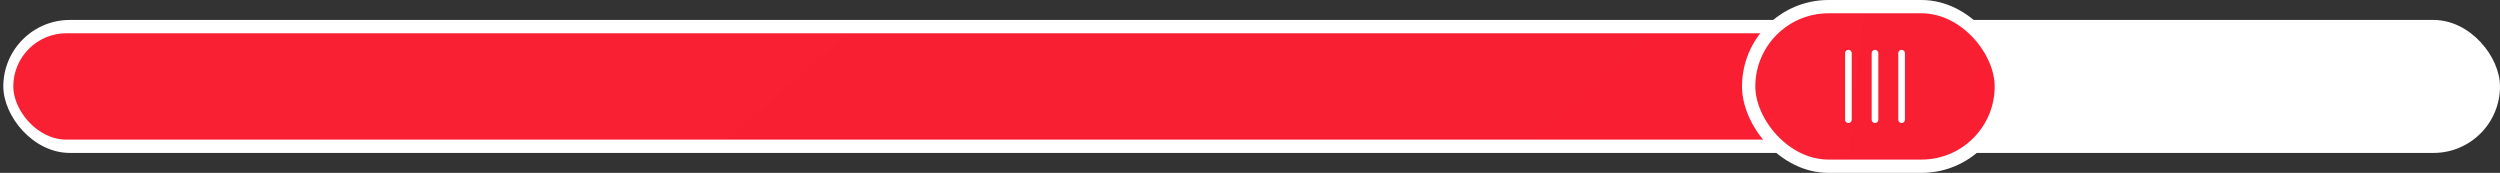
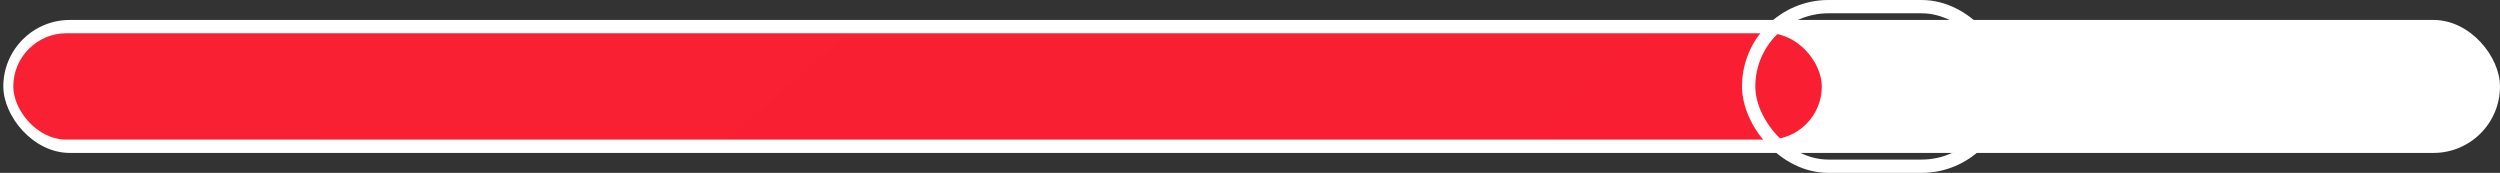
<svg xmlns="http://www.w3.org/2000/svg" width="376" height="26" viewBox="0 0 376 26" fill="none">
  <rect x="0" y="0" width="376" height="26" fill="#333333" stroke="none" />
  <rect x="0.5" y="3" width="375.5" height="20" rx="10" fill="white" />
  <rect x="2" y="5" width="272" height="16" rx="8" fill="url(#paint0_linear_187_5741)" />
-   <rect x="263" y="1" width="38" height="24" rx="12" fill="url(#paint1_linear_187_5741)" />
  <rect x="263" y="1" width="38" height="24" rx="12" stroke="white" stroke-width="2" />
  <path d="M278 8L278 18" stroke="white" stroke-linecap="round" />
  <path d="M282 8L282 18" stroke="white" stroke-linecap="round" />
  <path d="M286 8L286 18" stroke="white" stroke-linecap="round" />
  <defs>
    <linearGradient id="paint0_linear_187_5741" x1="-54.406" y1="5" x2="156.889" y2="245.483" gradientUnits="userSpaceOnUse">
      <stop stop-color="#FA2134" />
      <stop offset="1" stop-color="#F81D31" />
    </linearGradient>
    <linearGradient id="paint1_linear_187_5741" x1="253.705" y1="1.0186e-05" x2="324.28" y2="7.269" gradientUnits="userSpaceOnUse">
      <stop stop-color="#FA2134" />
      <stop offset="1" stop-color="#F81D31" />
    </linearGradient>
  </defs>
</svg>